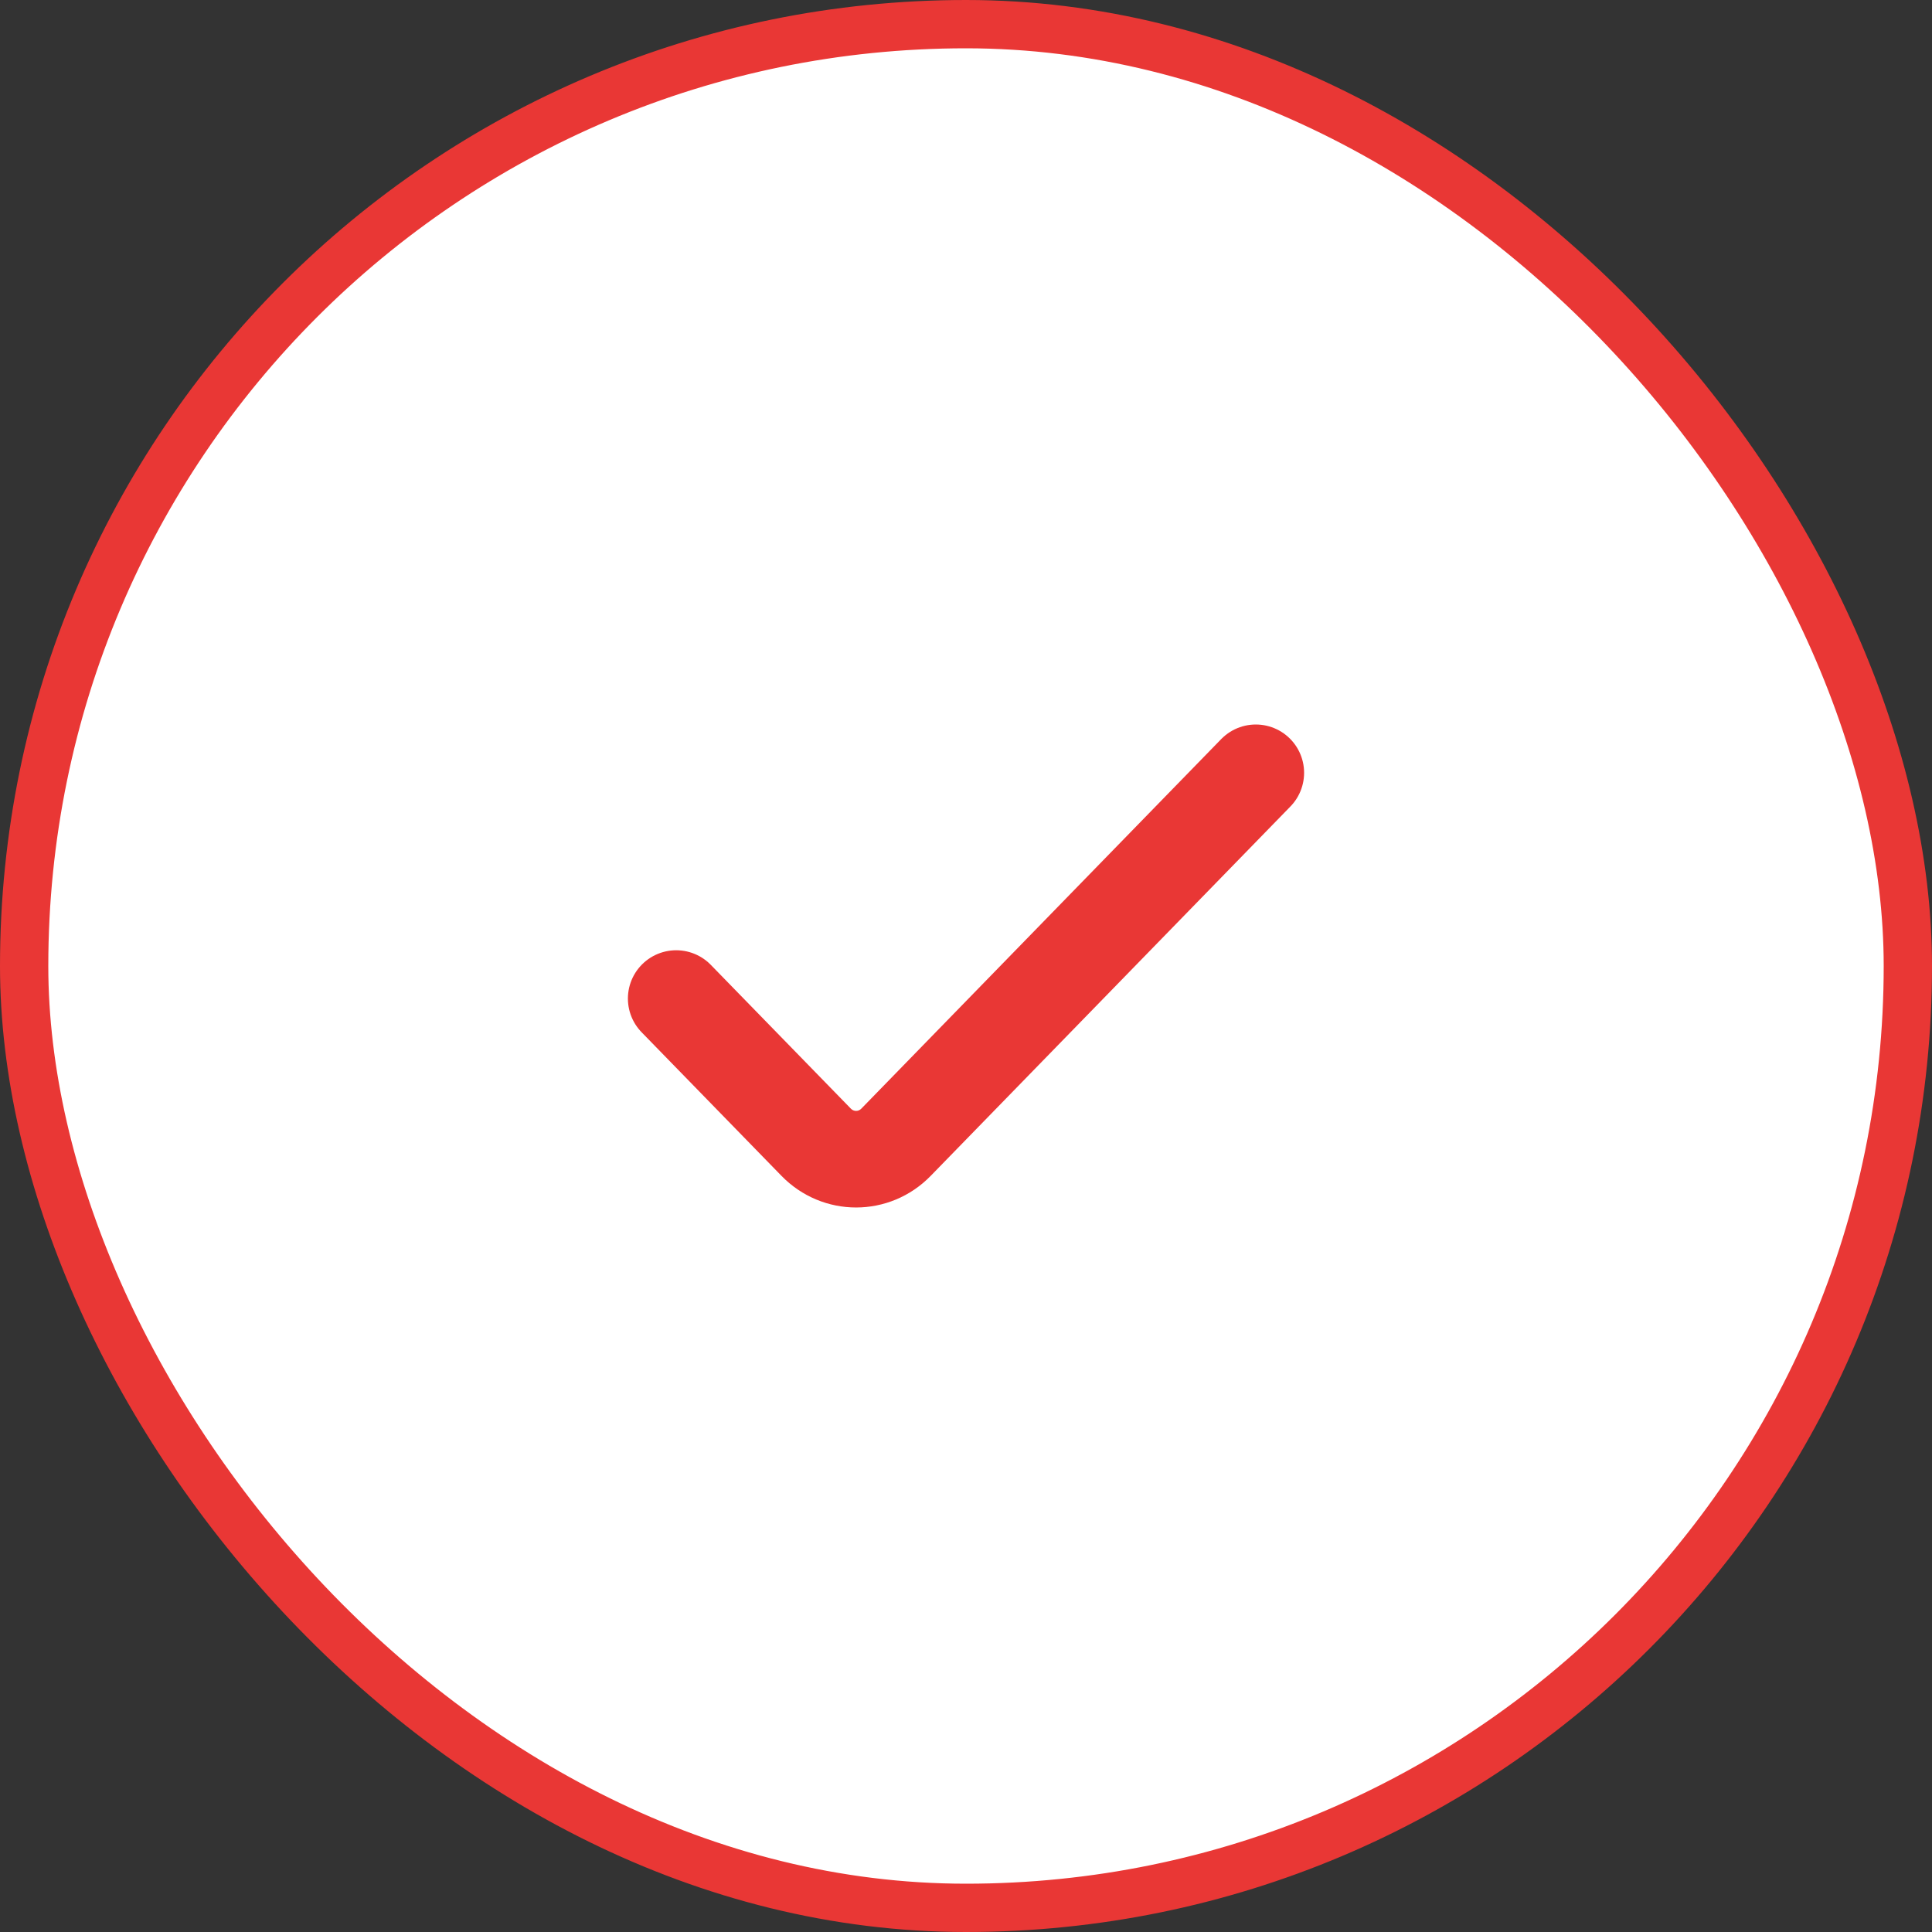
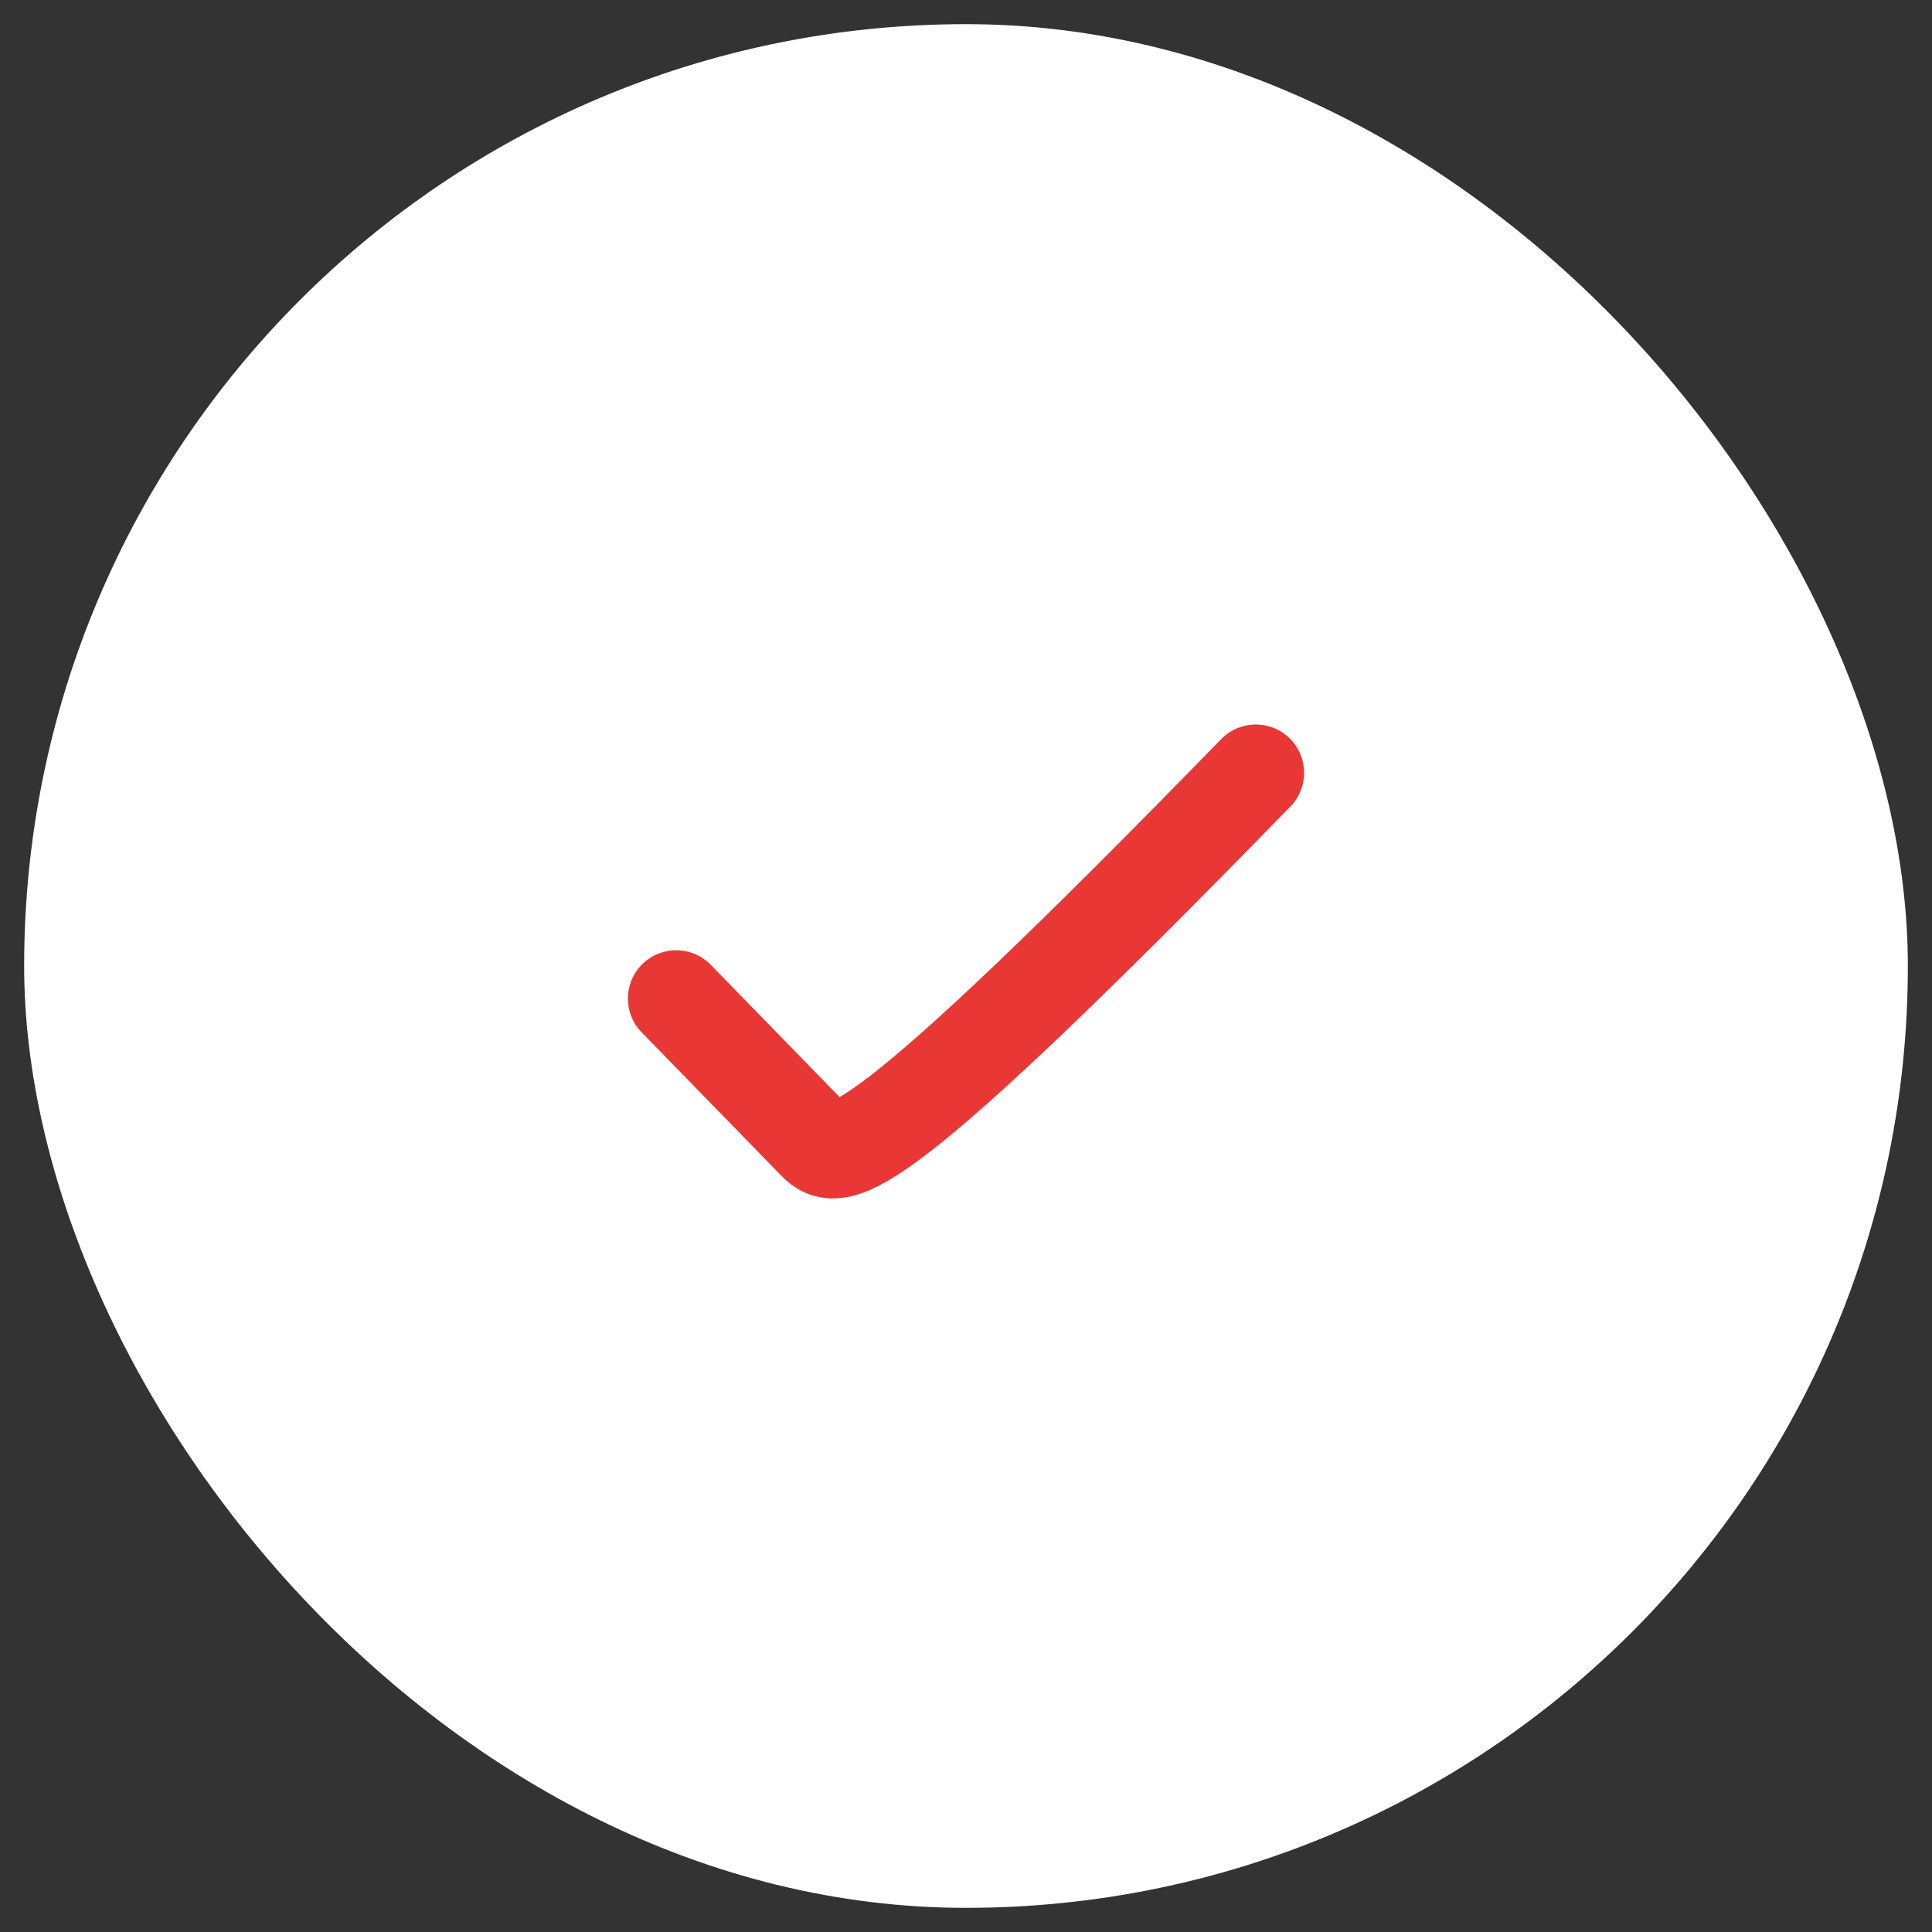
<svg xmlns="http://www.w3.org/2000/svg" width="40" height="40" viewBox="0 0 40 40" fill="none">
  <rect x="0" y="0" width="40" height="40" fill="#333333" stroke="none" />
  <rect x="0.5" y="0.5" width="39" height="39" rx="19.5" fill="white" />
-   <rect x="0.5" y="0.5" width="39" height="39" rx="19.5" stroke="#E93735" />
-   <path d="M26 16L18.552 23.648C18.095 24.117 17.354 24.117 16.897 23.648L14 20.674" stroke="#E93735" stroke-width="2" stroke-linecap="round" />
+   <path d="M26 16C18.095 24.117 17.354 24.117 16.897 23.648L14 20.674" stroke="#E93735" stroke-width="2" stroke-linecap="round" />
</svg>